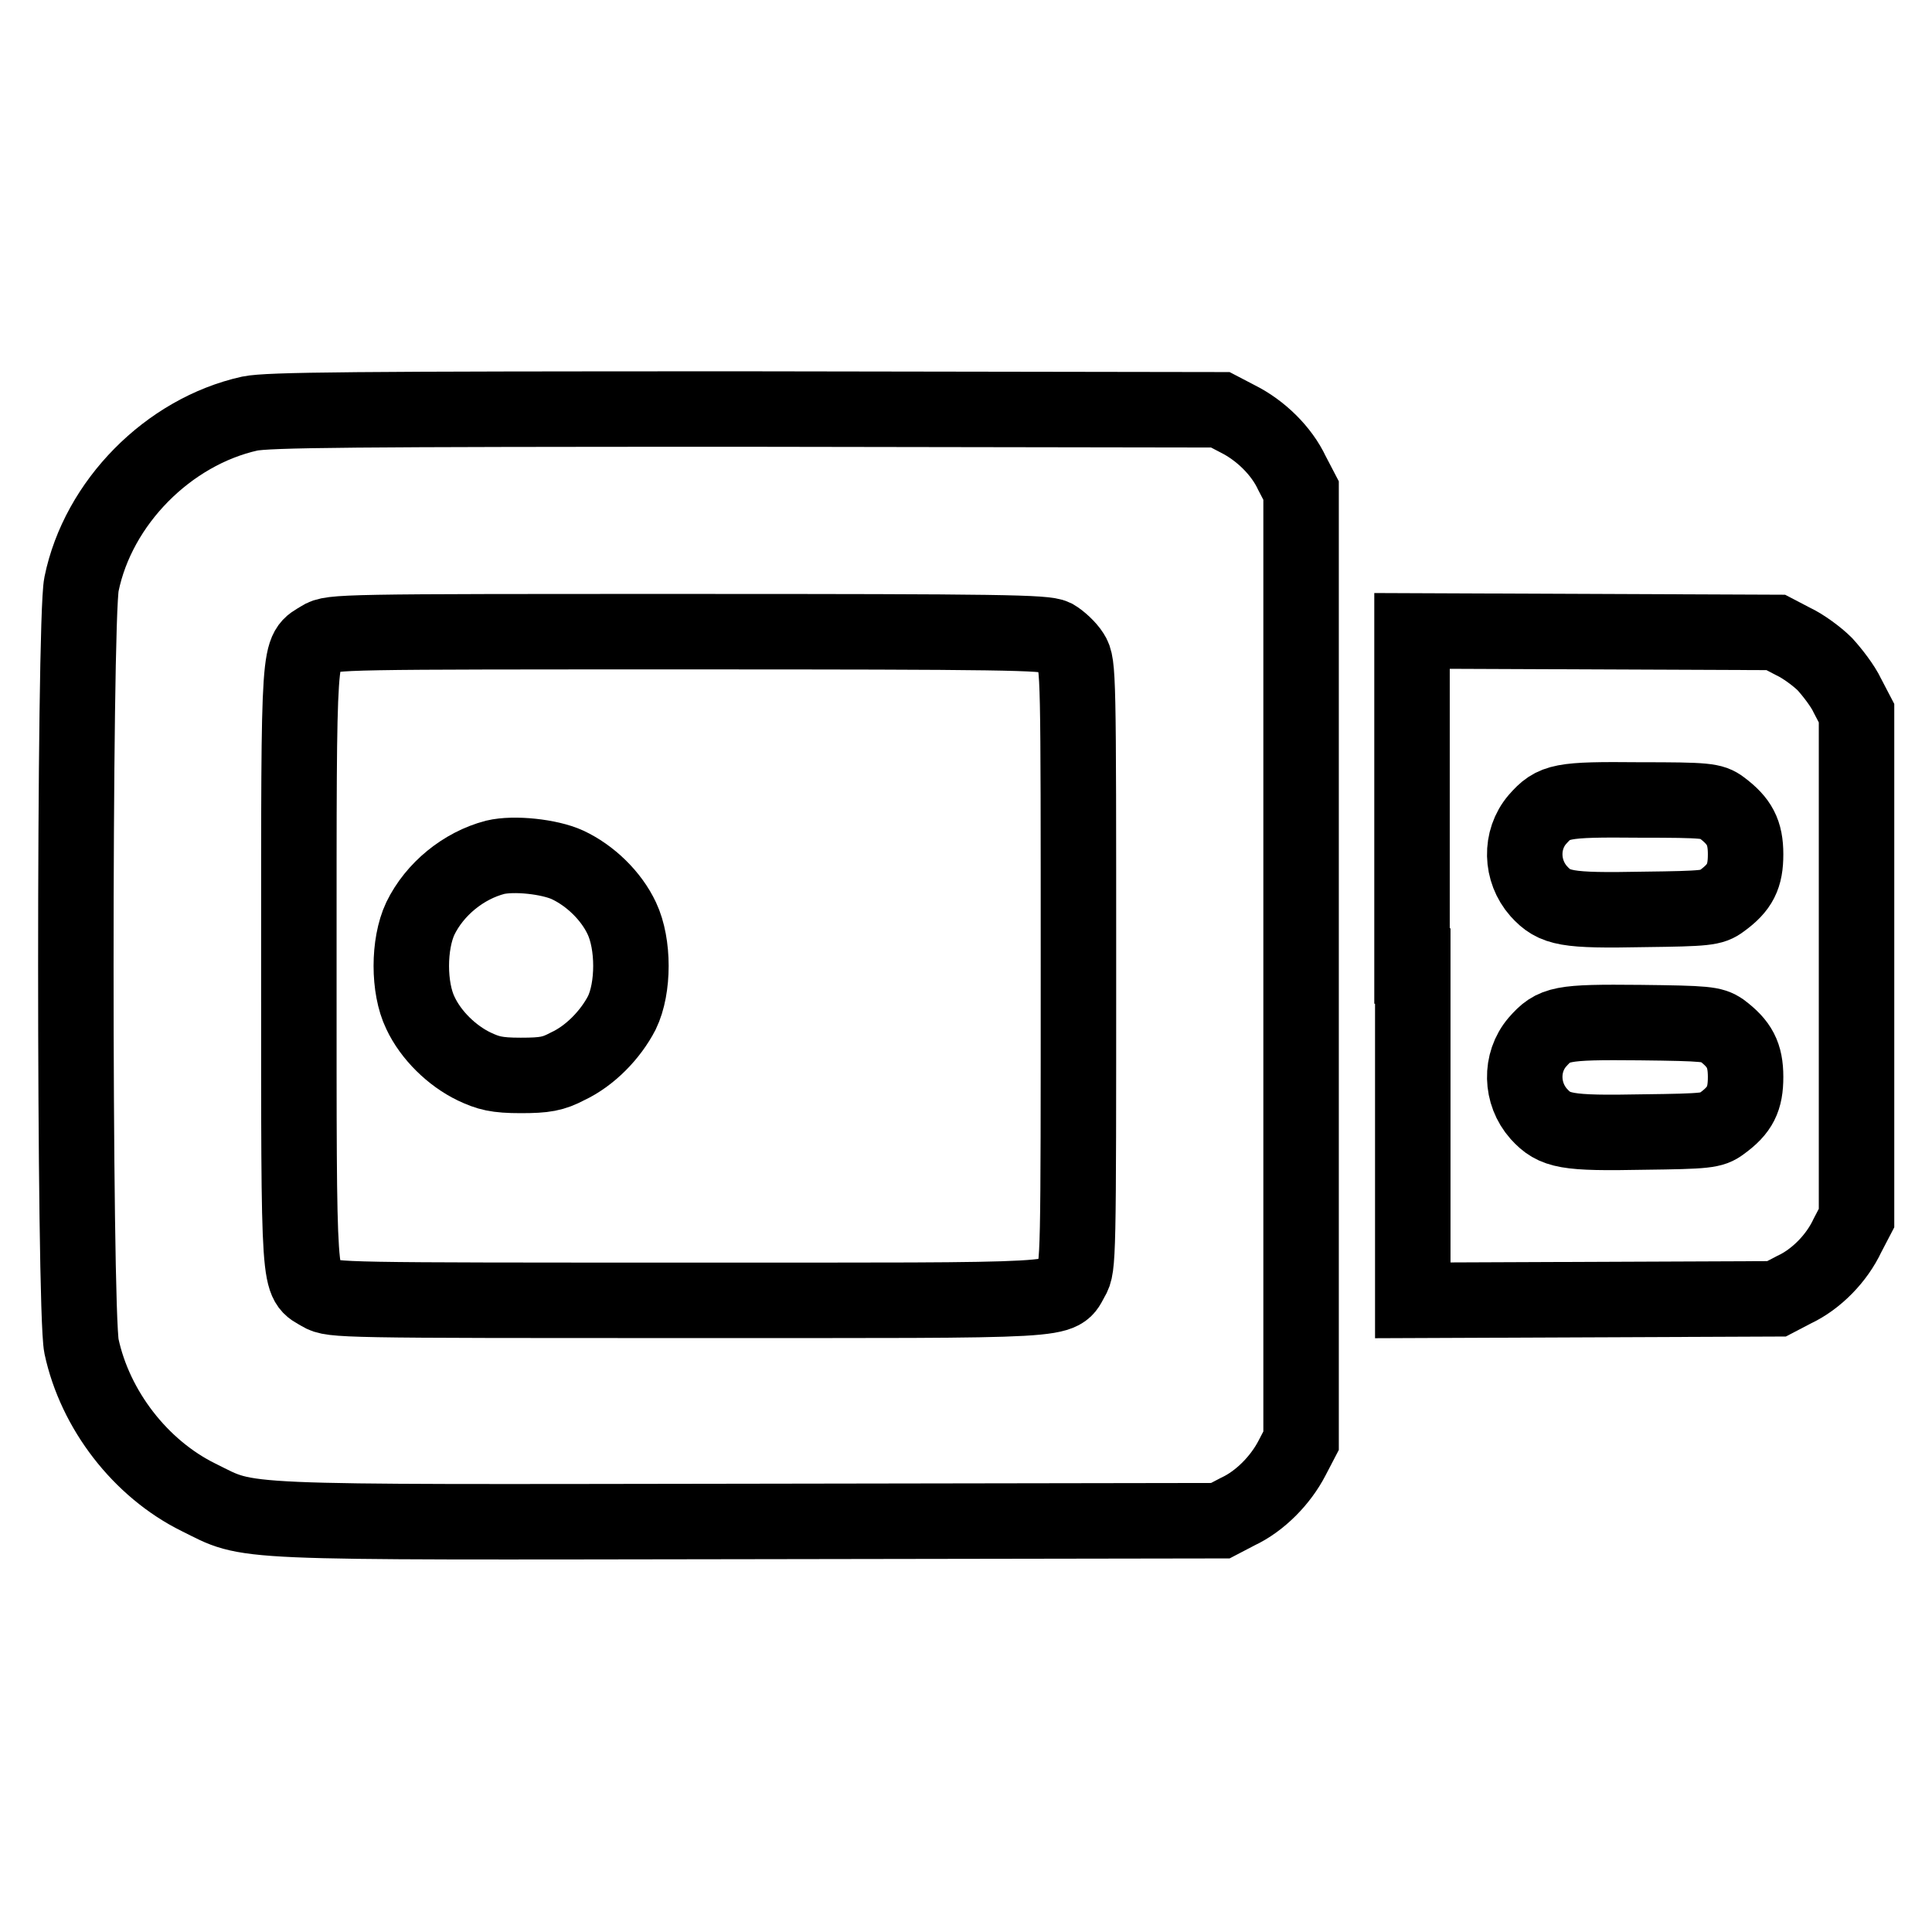
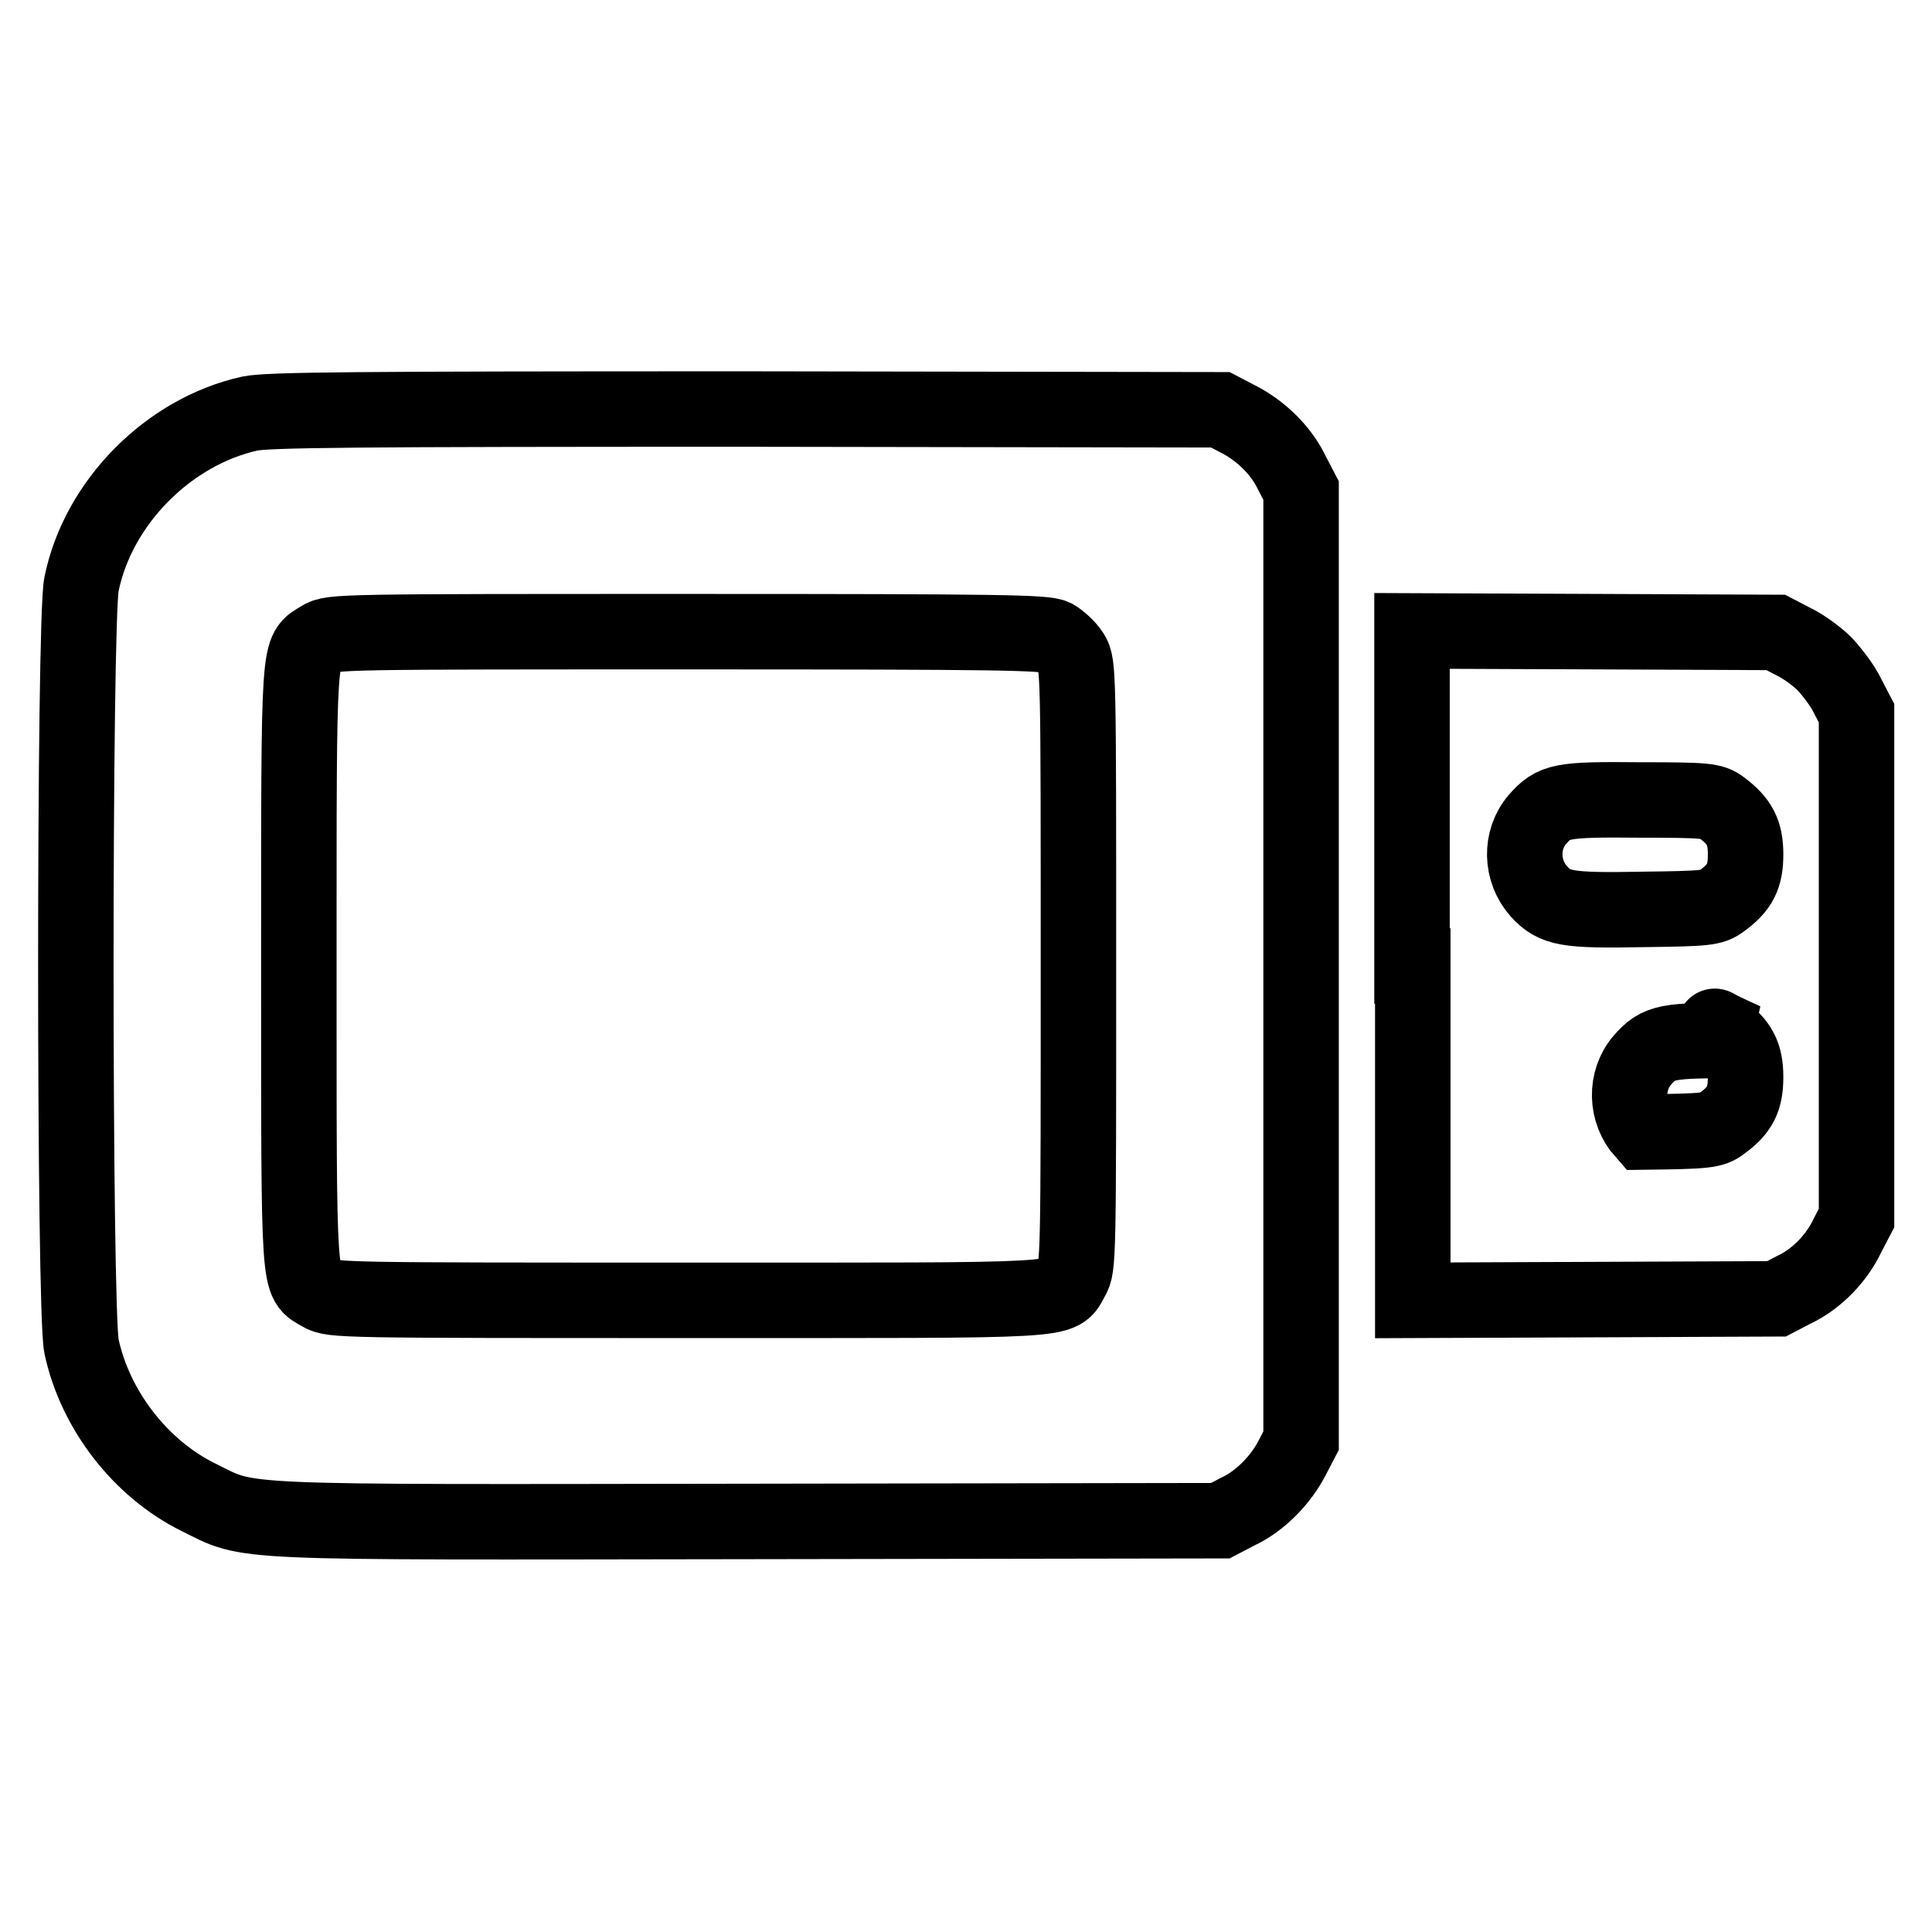
<svg xmlns="http://www.w3.org/2000/svg" version="1.1" x="0px" y="0px" viewBox="0 0 256 256" enable-background="new 0 0 256 256" xml:space="preserve">
  <g>
    <g>
      <g>
        <path stroke-width="10" fill-opacity="0" stroke="#000000" d="M33.1,54.8C22.3,57.2,13,66.6,10.8,77.4c-1,4.8-1,96.2,0,101c1.8,8.4,7.8,16.2,15.5,20c7.1,3.5,3.2,3.3,73,3.2l62.4-0.1l2.3-1.2c3-1.4,5.7-4.2,7.2-7.1l1.2-2.3v-63V65l-1.2-2.3c-1.4-3-4.2-5.7-7.2-7.2l-2.3-1.2l-62.7-0.1C46.5,54.2,35.6,54.3,33.1,54.8z M139.7,84.4c0.7,0.4,1.8,1.4,2.3,2.2c0.9,1.4,0.9,2.6,0.9,41.4s0,39.9-0.9,41.4c-1.8,3.1,1.2,2.9-50.8,2.9c-46,0-47.2,0-48.7-0.9c-3-1.8-2.9,0.5-2.9-43.4c0-43.8-0.1-41.5,2.9-43.4c1.4-0.9,2.7-0.9,48.7-0.9C132.9,83.7,138.5,83.8,139.7,84.4z" />
-         <path stroke-width="10" fill-opacity="0" stroke="#000000" d="M65.6,113.6c-4.2,1.1-8,4.2-9.9,8.1c-1.6,3.4-1.6,9.2,0,12.5c1.4,3,4.2,5.7,7.1,7.1c1.9,0.9,3,1.2,6.2,1.2c3.2,0,4.3-0.2,6.2-1.2c3-1.4,5.7-4.2,7.2-7.1c1.6-3.3,1.6-9.1,0-12.5c-1.4-3-4.2-5.7-7.2-7.1C72.8,113.5,68.1,113,65.6,113.6z" />
-         <path stroke-width="10" fill-opacity="0" stroke="#000000" d="M187.2,128v44.3l24.1-0.1l24.1-0.1l2.3-1.2c3-1.4,5.7-4.2,7.1-7.2l1.2-2.3V128V94.5l-1.2-2.3c-0.6-1.3-2-3.1-3-4.2c-1-1-2.9-2.4-4.2-3l-2.3-1.2l-24.1-0.1l-24.1-0.1V128L187.2,128z M228.1,107c2.4,1.8,3.2,3.3,3.2,6.2c0,2.9-0.7,4.4-3.2,6.2c-1.2,0.9-2,1-10.3,1.1c-10.3,0.2-11.8-0.1-13.9-2.4c-2.4-2.7-2.5-6.8-0.2-9.5c2.2-2.5,3.1-2.7,13.6-2.6C226.1,106,226.9,106.1,228.1,107z M228.1,136.5c2.4,1.8,3.2,3.3,3.2,6.2c0,2.9-0.7,4.4-3.2,6.2c-1.2,0.9-2,1-10.3,1.1c-10.3,0.2-11.8-0.1-13.9-2.4c-2.4-2.7-2.5-6.8-0.2-9.5c2.2-2.5,3.1-2.7,13.6-2.6C226.1,135.6,226.9,135.7,228.1,136.5z" />
+         <path stroke-width="10" fill-opacity="0" stroke="#000000" d="M187.2,128v44.3l24.1-0.1l24.1-0.1l2.3-1.2c3-1.4,5.7-4.2,7.1-7.2l1.2-2.3V128V94.5l-1.2-2.3c-0.6-1.3-2-3.1-3-4.2c-1-1-2.9-2.4-4.2-3l-2.3-1.2l-24.1-0.1l-24.1-0.1V128L187.2,128z M228.1,107c2.4,1.8,3.2,3.3,3.2,6.2c0,2.9-0.7,4.4-3.2,6.2c-1.2,0.9-2,1-10.3,1.1c-10.3,0.2-11.8-0.1-13.9-2.4c-2.4-2.7-2.5-6.8-0.2-9.5c2.2-2.5,3.1-2.7,13.6-2.6C226.1,106,226.9,106.1,228.1,107z M228.1,136.5c2.4,1.8,3.2,3.3,3.2,6.2c0,2.9-0.7,4.4-3.2,6.2c-1.2,0.9-2,1-10.3,1.1c-2.4-2.7-2.5-6.8-0.2-9.5c2.2-2.5,3.1-2.7,13.6-2.6C226.1,135.6,226.9,135.7,228.1,136.5z" />
      </g>
    </g>
  </g>
</svg>